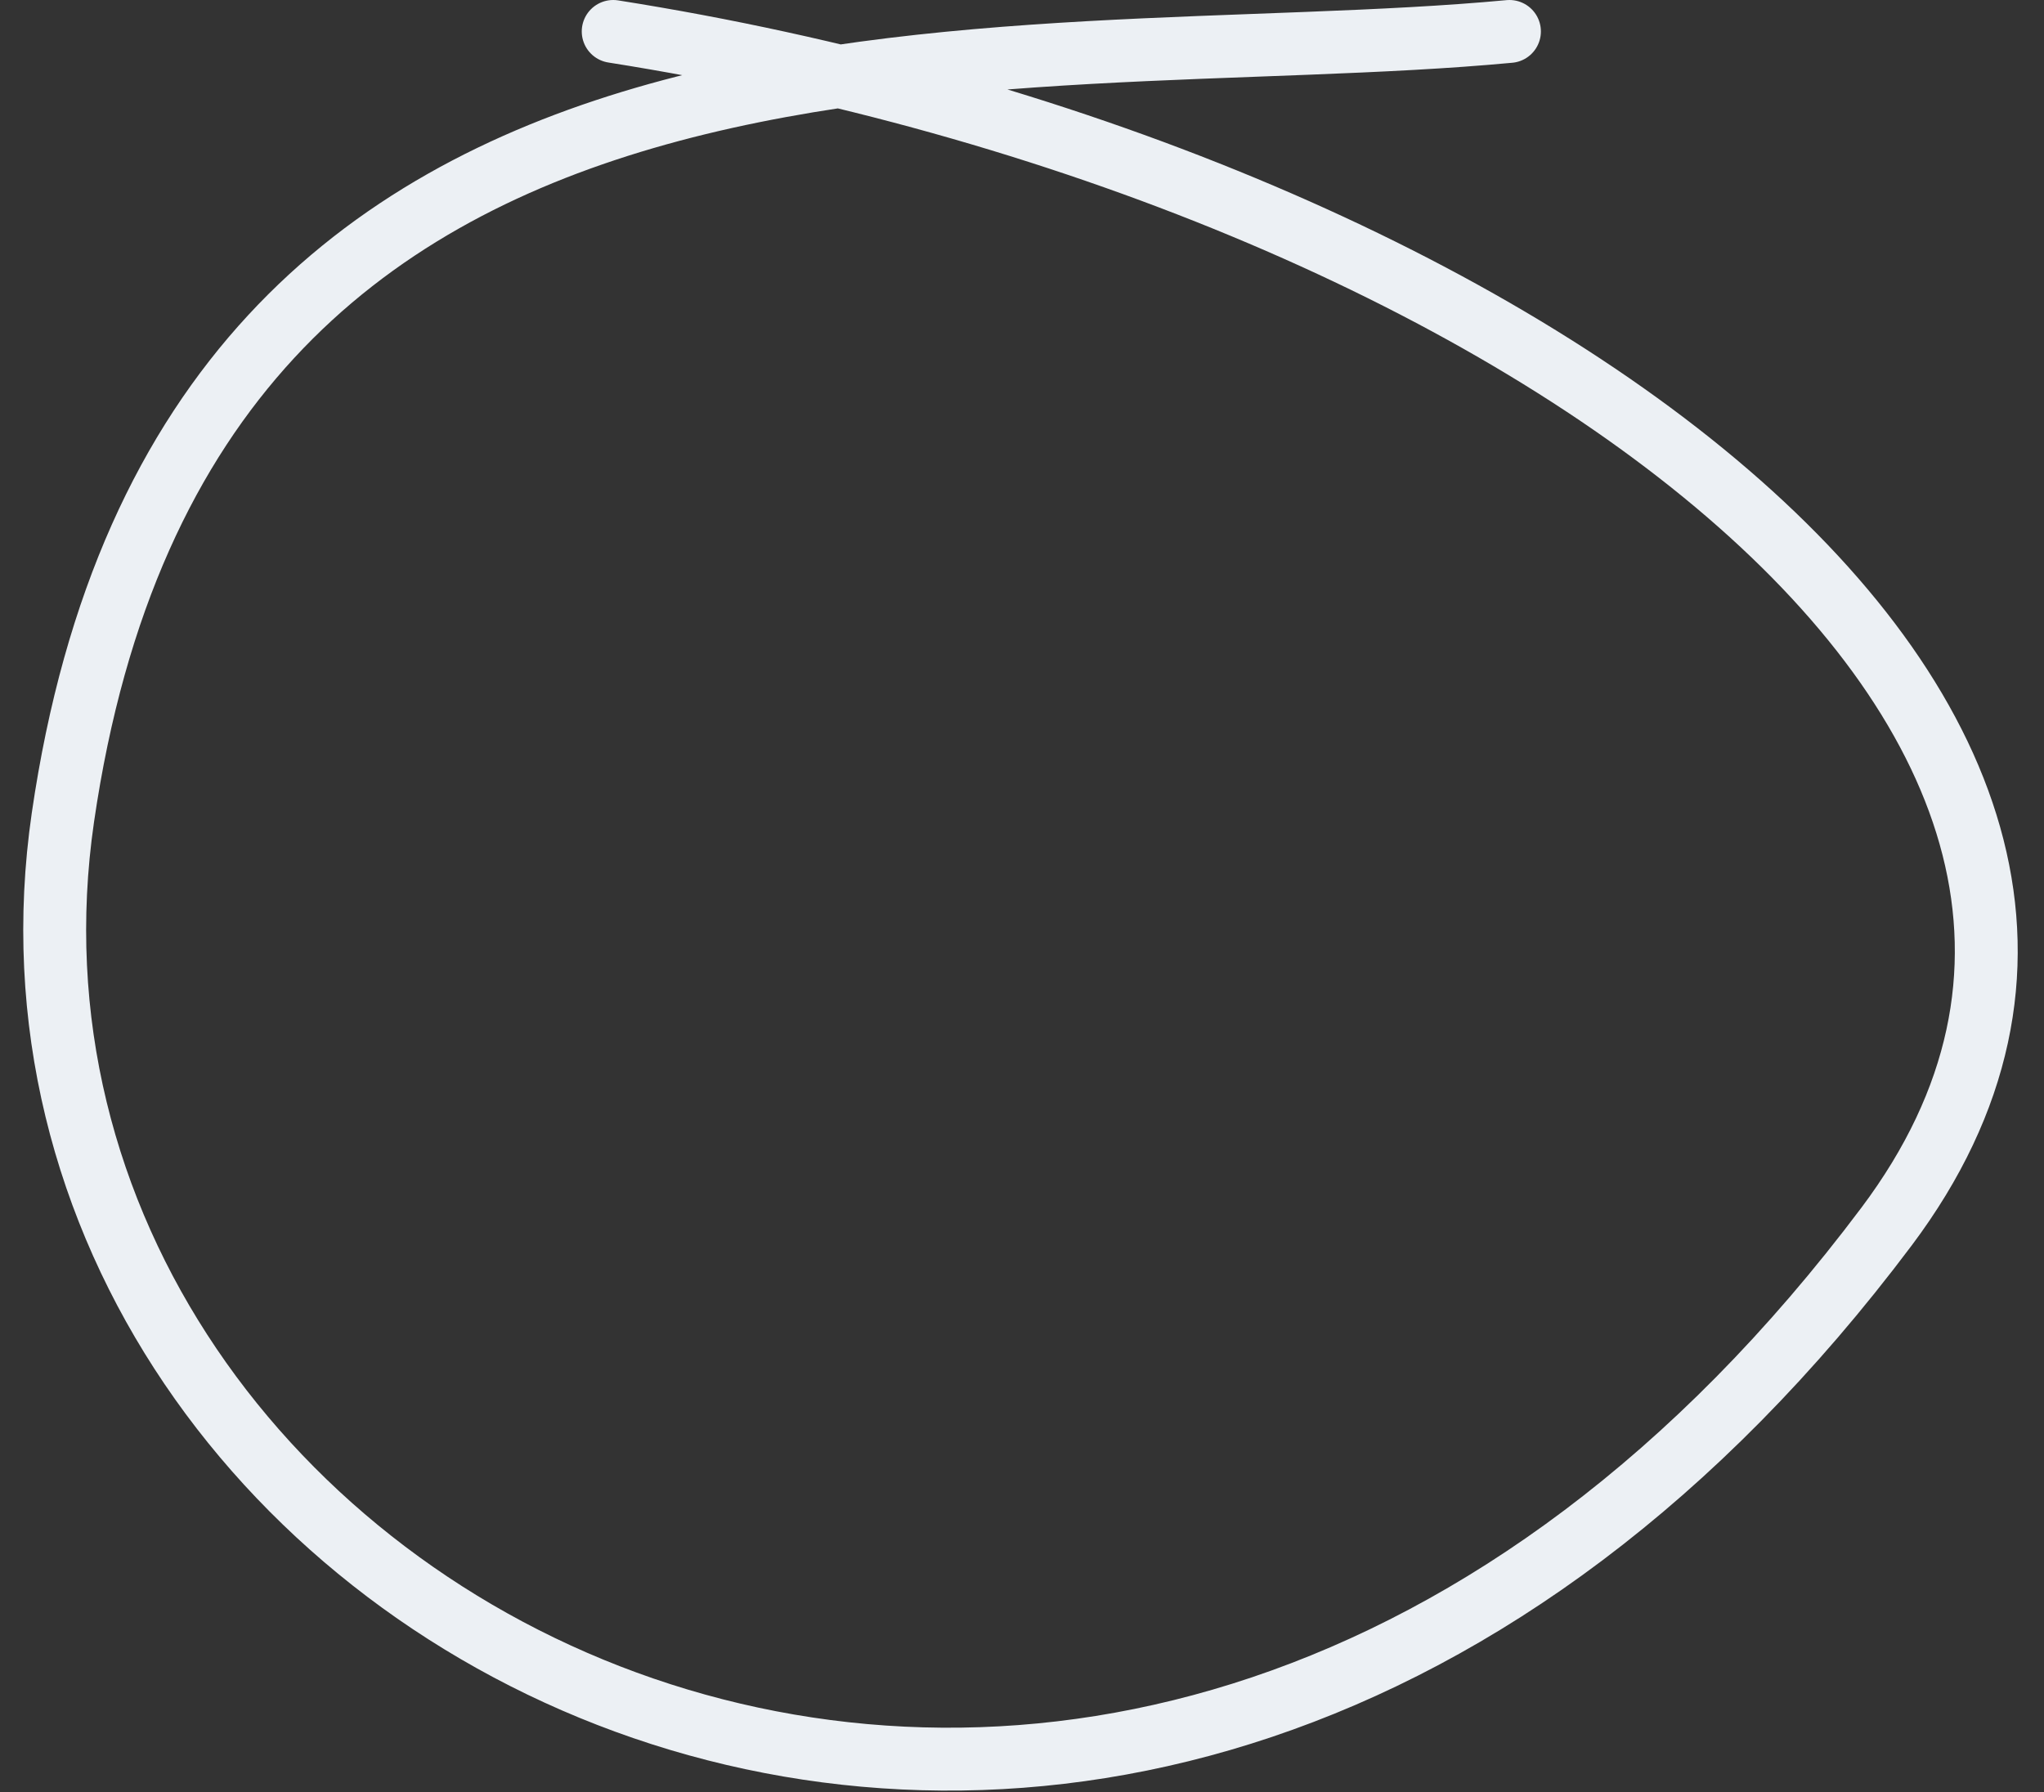
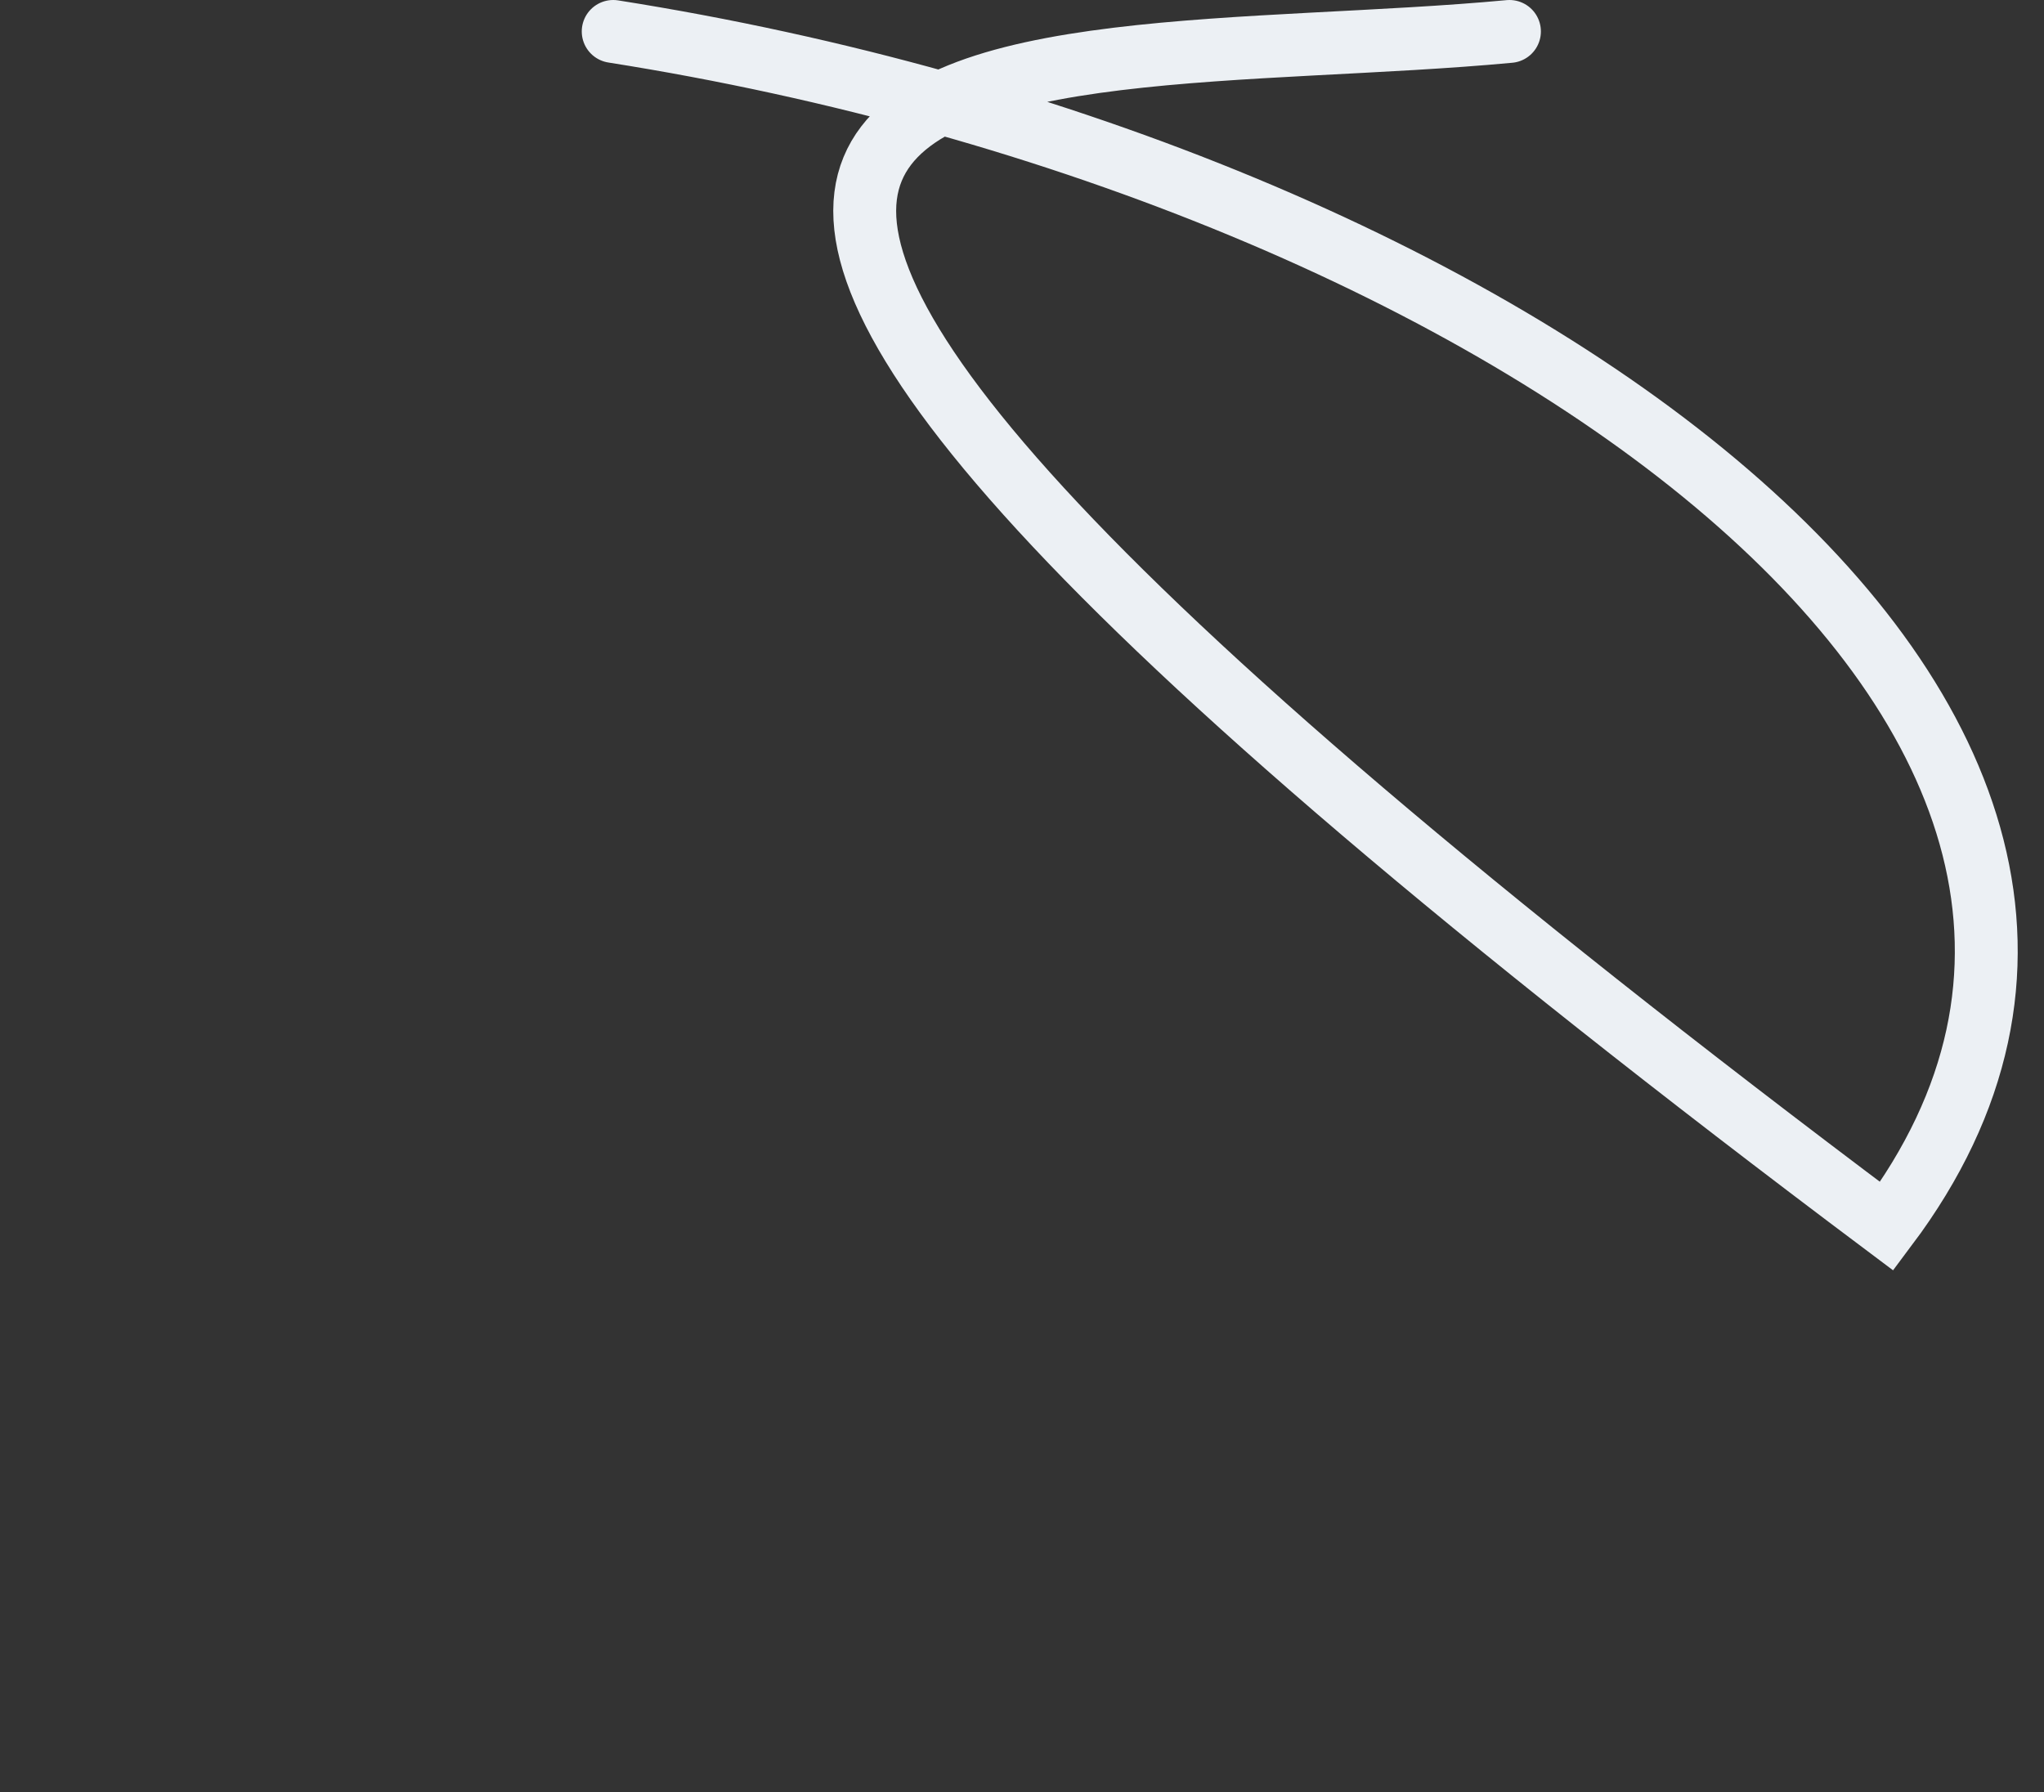
<svg xmlns="http://www.w3.org/2000/svg" width="65" height="57" viewBox="0 0 65 57" fill="none">
  <rect x="0" y="0" width="65" height="57" fill="#333333" stroke="none" />
-   <path d="M19.5 1C48 5.5 72 23 60 39C35.635 71.486 -1.742 51.729 2 26C6 -1.5 32 2.5 48.001 1" stroke="#ECF0F4" stroke-width="2" stroke-linecap="round" />
+   <path d="M19.5 1C48 5.5 72 23 60 39C6 -1.5 32 2.5 48.001 1" stroke="#ECF0F4" stroke-width="2" stroke-linecap="round" />
</svg>